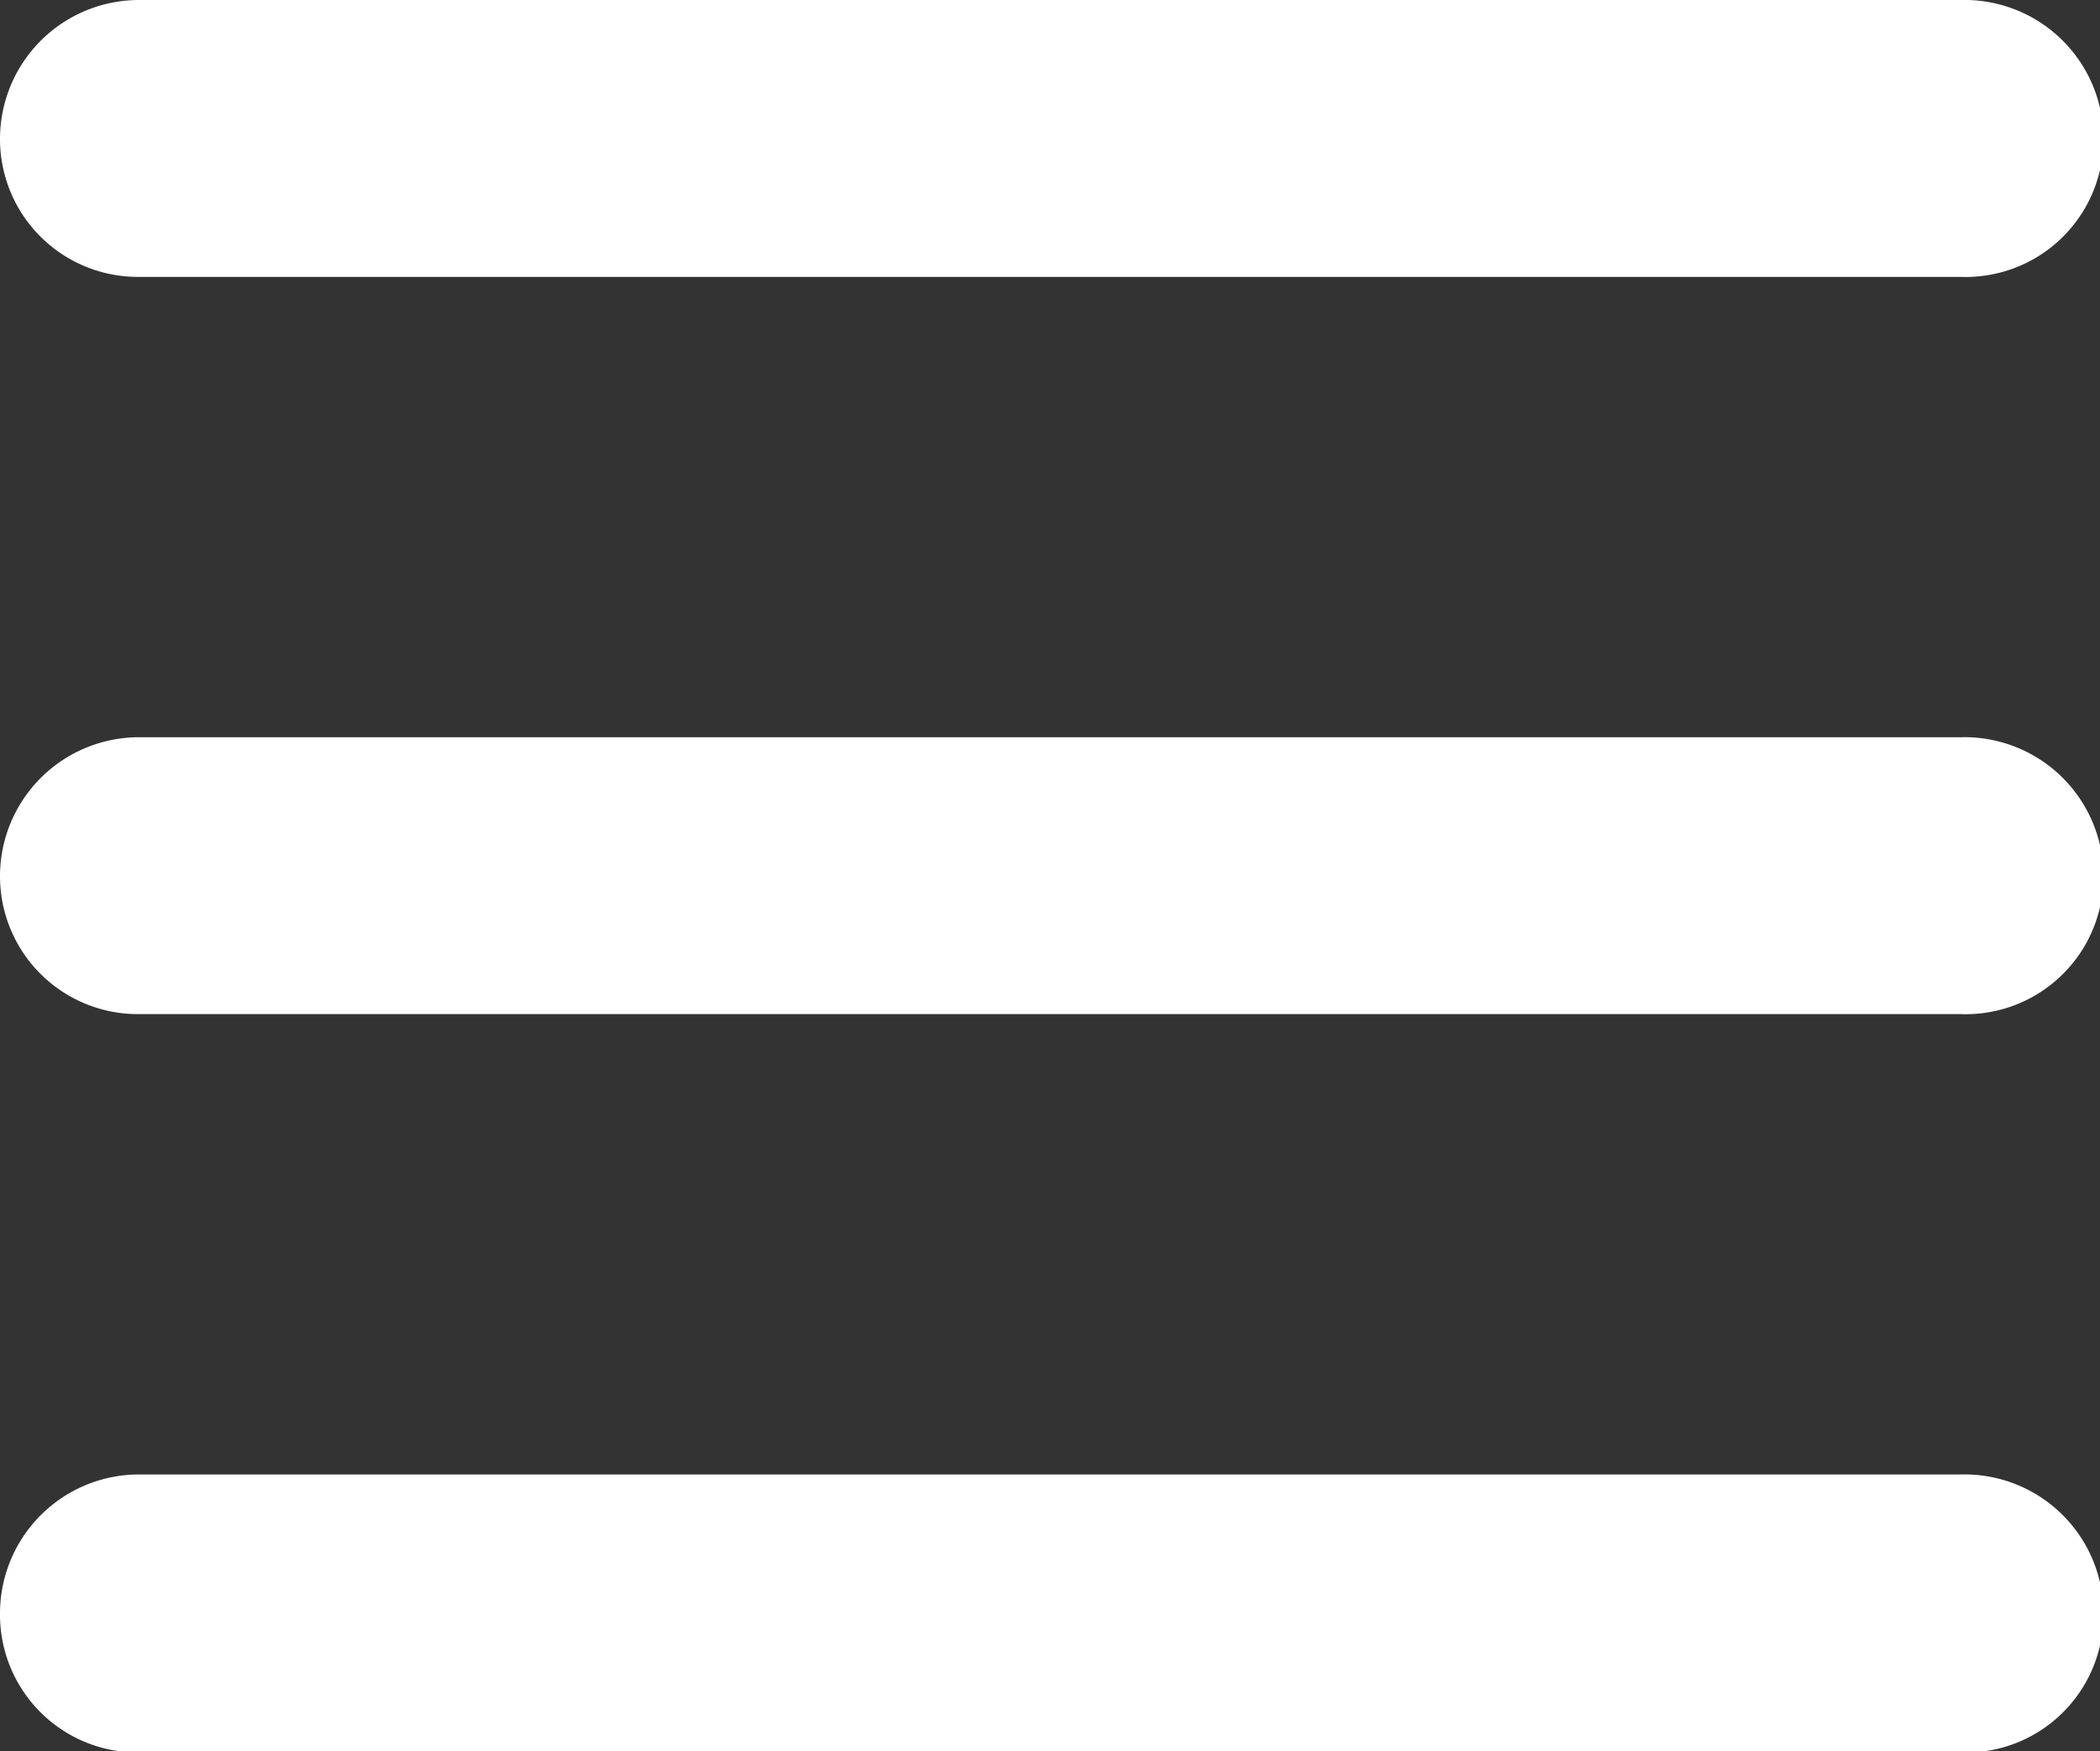
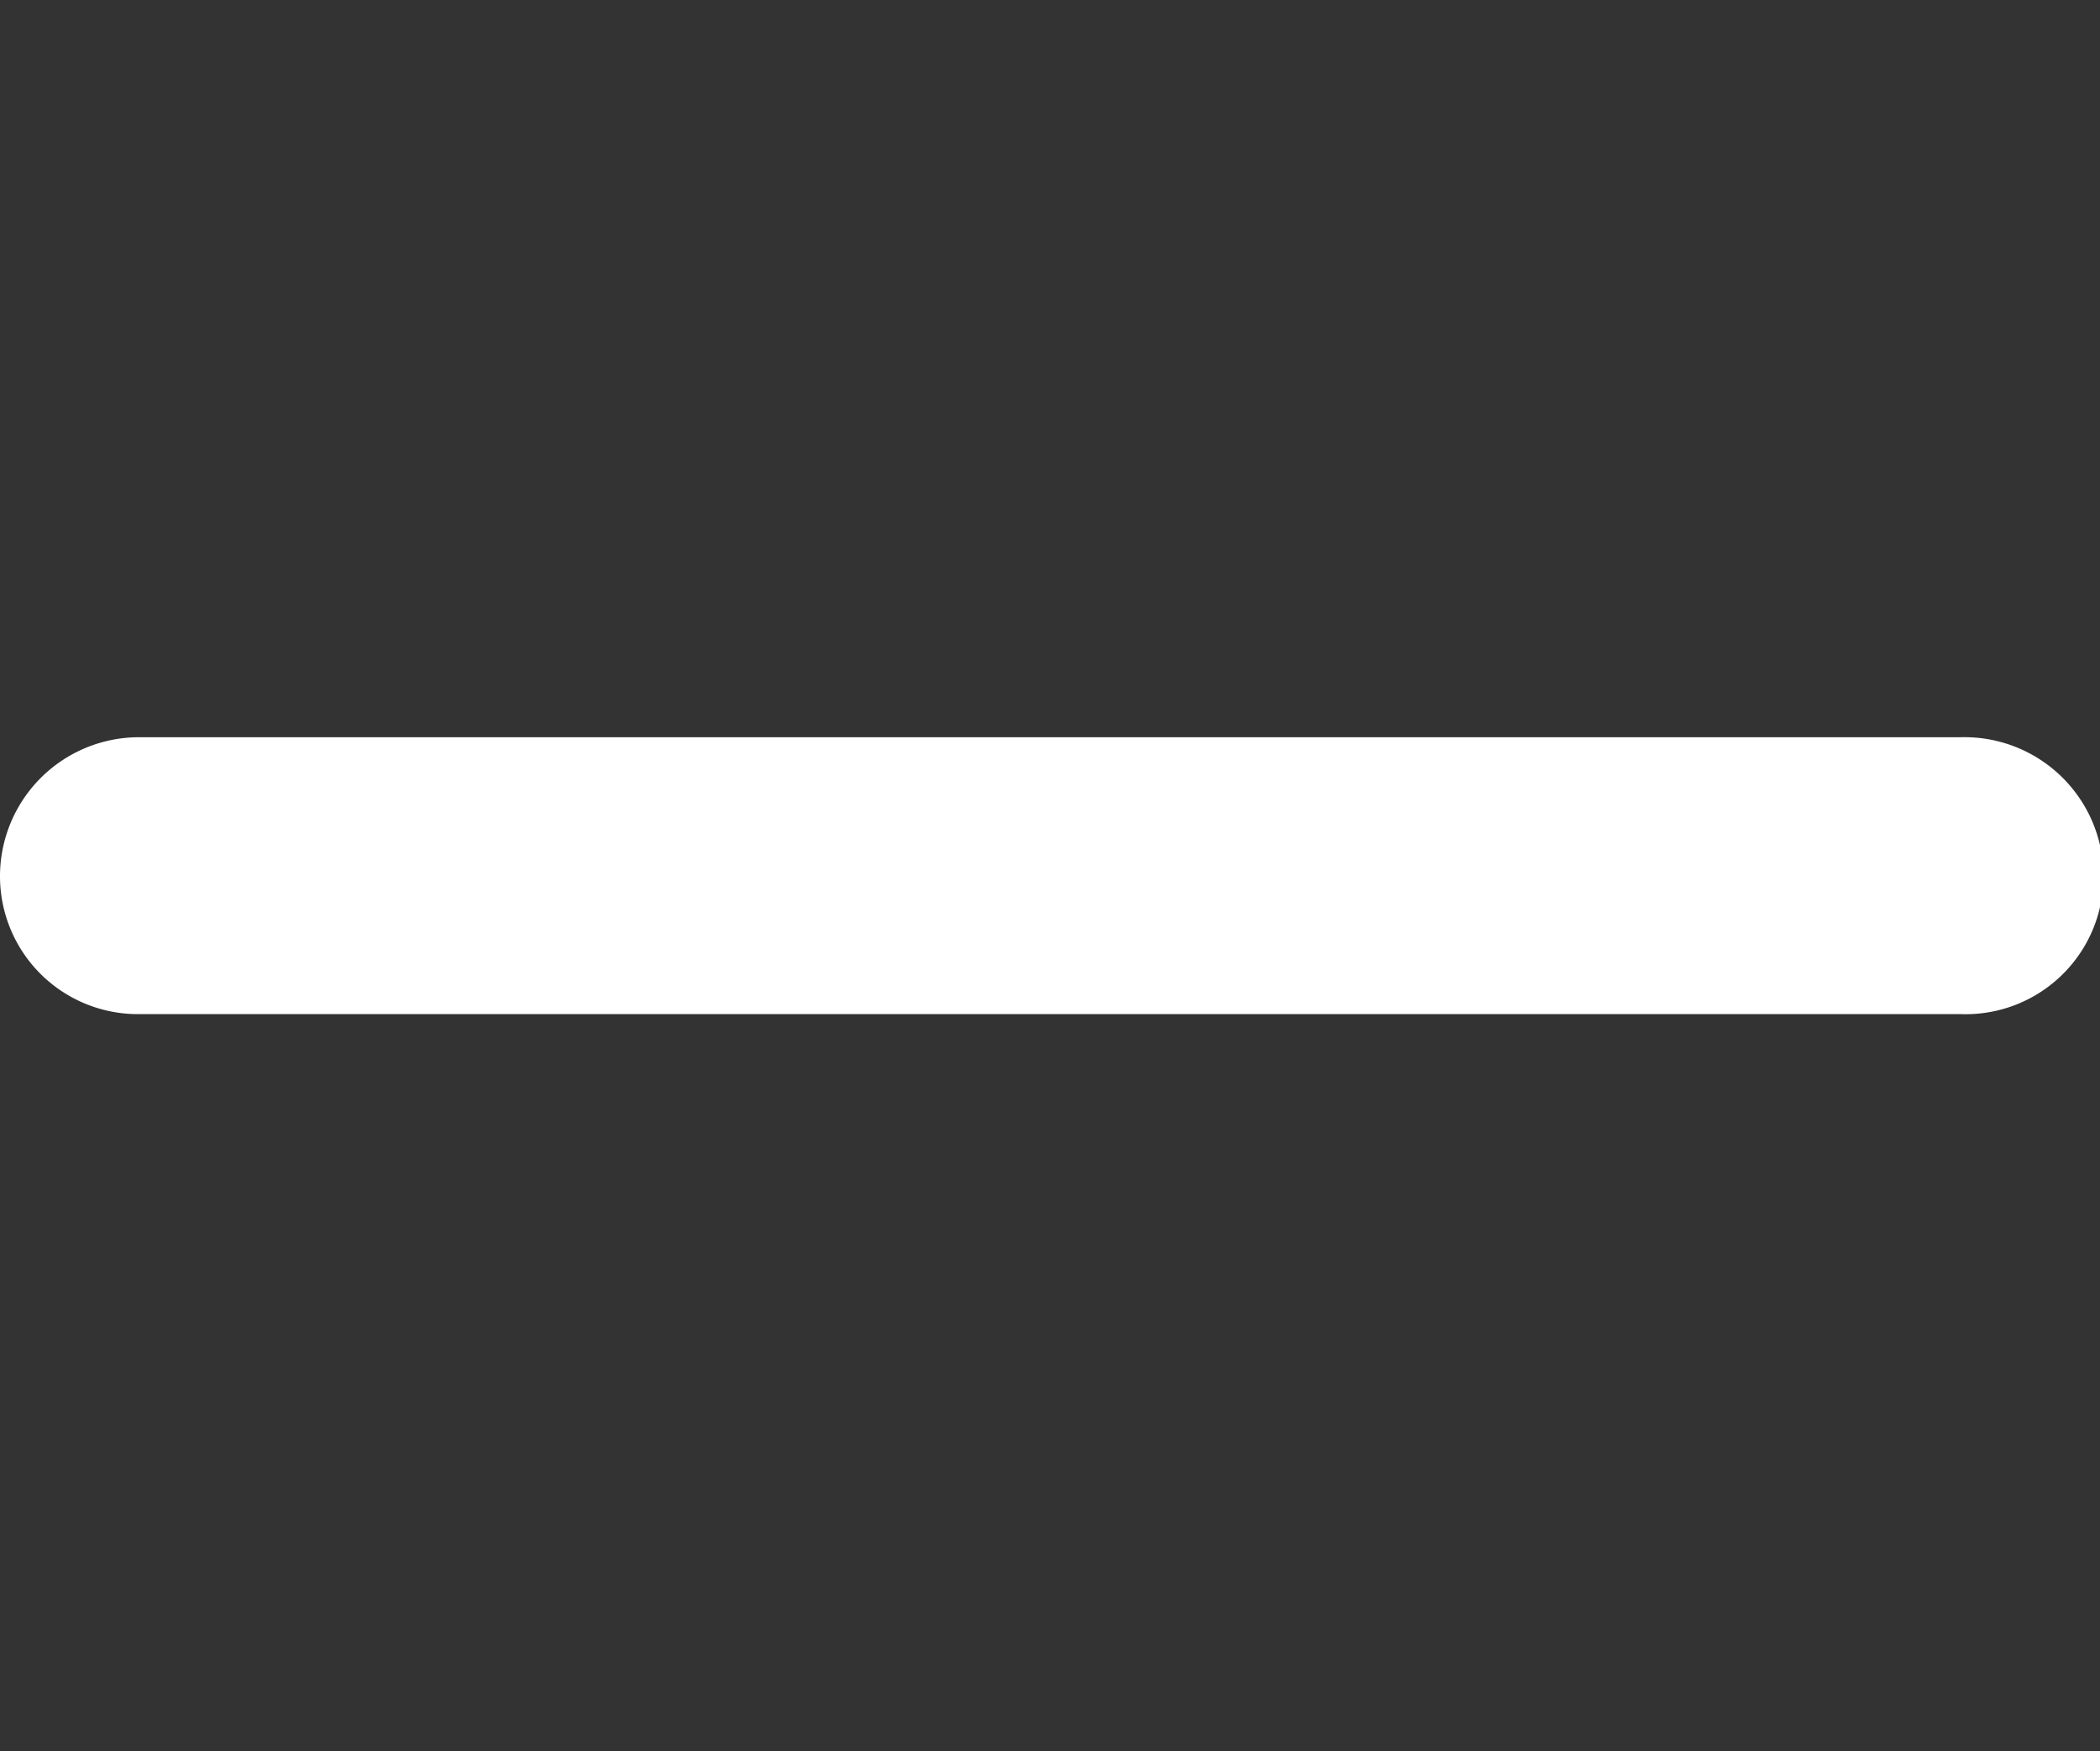
<svg xmlns="http://www.w3.org/2000/svg" viewBox="0 0 17.97 14.99">
  <rect x="0" y="0" width="17.97" height="14.99" fill="#333333" stroke="none" />
  <defs>
    <style>.cls-1{fill:#fff;fill-rule:evenodd;}</style>
  </defs>
  <g id="레이어_2" data-name="레이어 2">
    <g id="레이어_1-2" data-name="레이어 1">
-       <path class="cls-1" d="M16.78,2.37H1.19A1.18,1.18,0,0,1,0,1.19H0A1.19,1.19,0,0,1,1.19,0H16.78A1.19,1.19,0,0,1,18,1.19h0A1.18,1.18,0,0,1,16.78,2.37Z" />
      <path class="cls-1" d="M16.78,8.68H1.19A1.18,1.18,0,0,1,0,7.5H0A1.19,1.19,0,0,1,1.19,6.31H16.78A1.19,1.19,0,0,1,18,7.5h0A1.18,1.18,0,0,1,16.78,8.68Z" />
-       <path class="cls-1" d="M16.78,15H1.19A1.18,1.18,0,0,1,0,13.81H0a1.19,1.19,0,0,1,1.19-1.19H16.78A1.19,1.19,0,0,1,18,13.81h0A1.18,1.18,0,0,1,16.78,15Z" />
    </g>
  </g>
</svg>